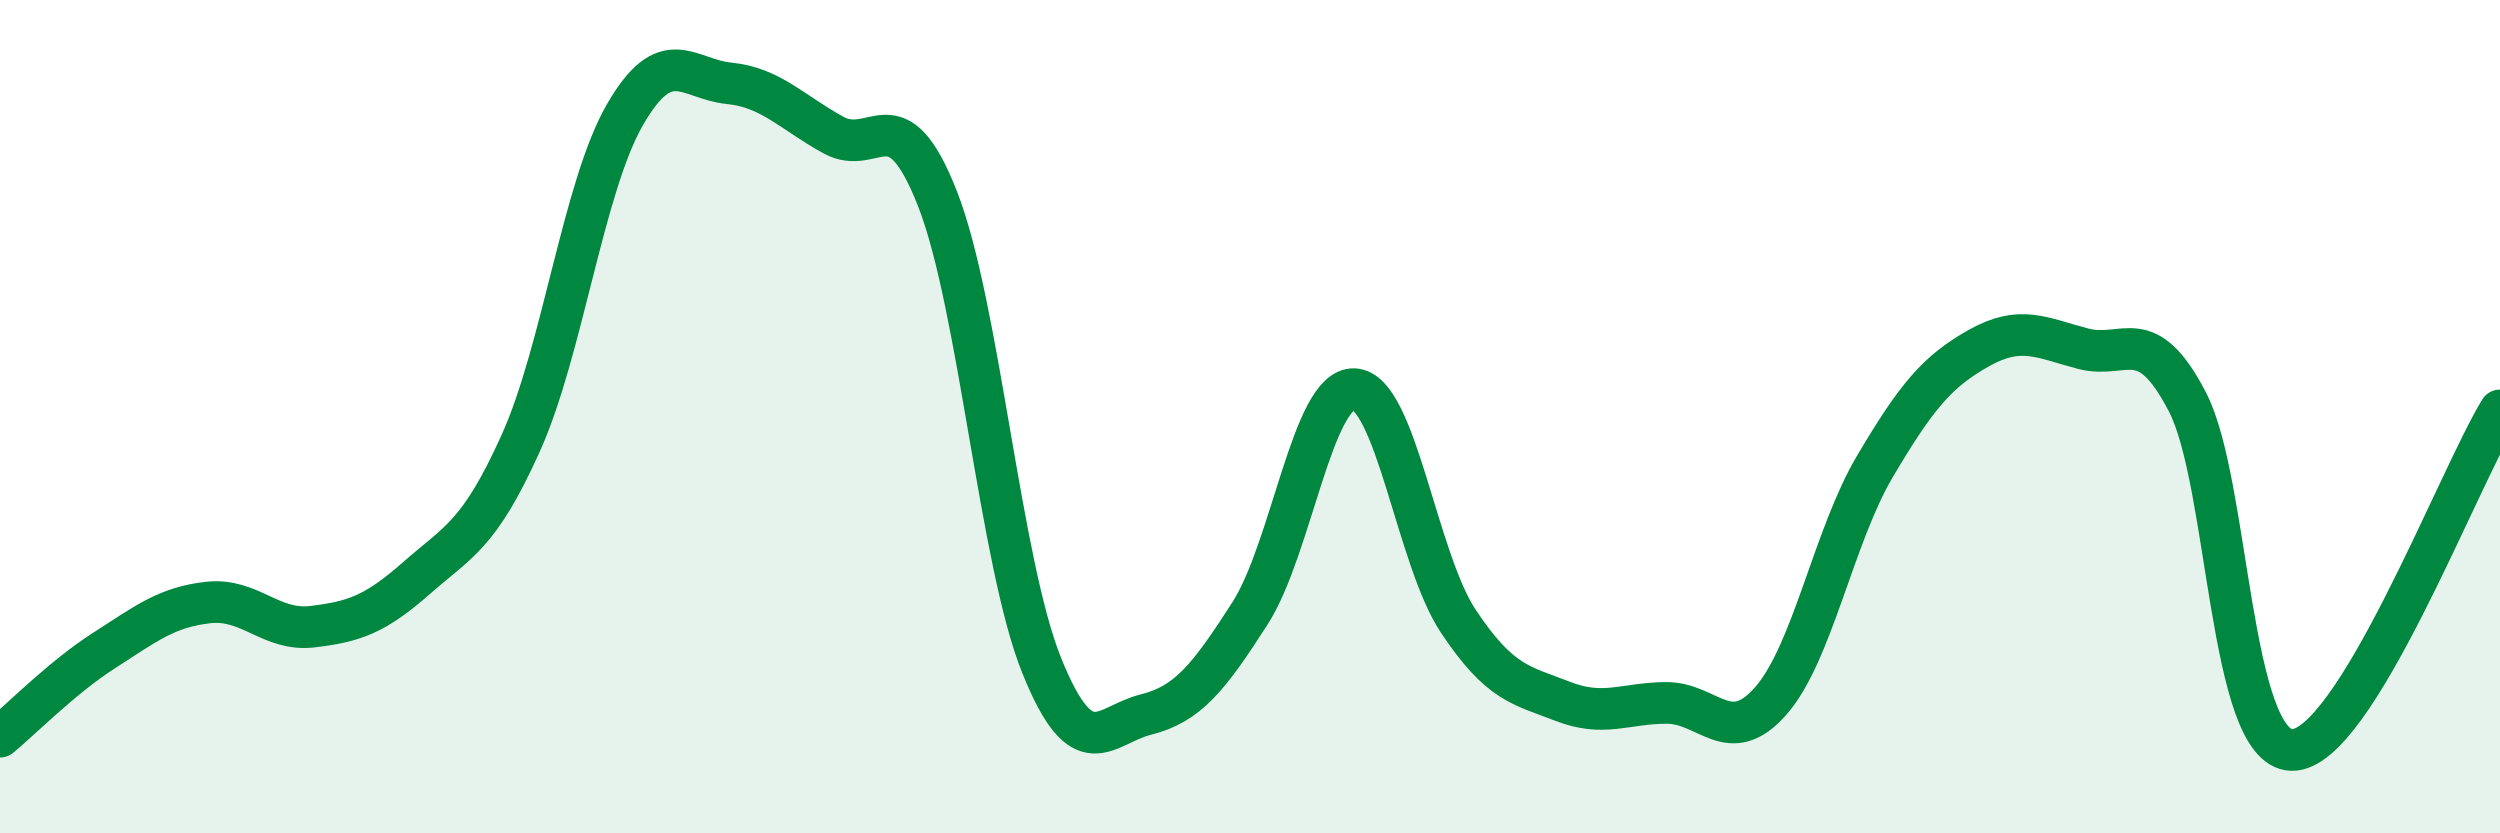
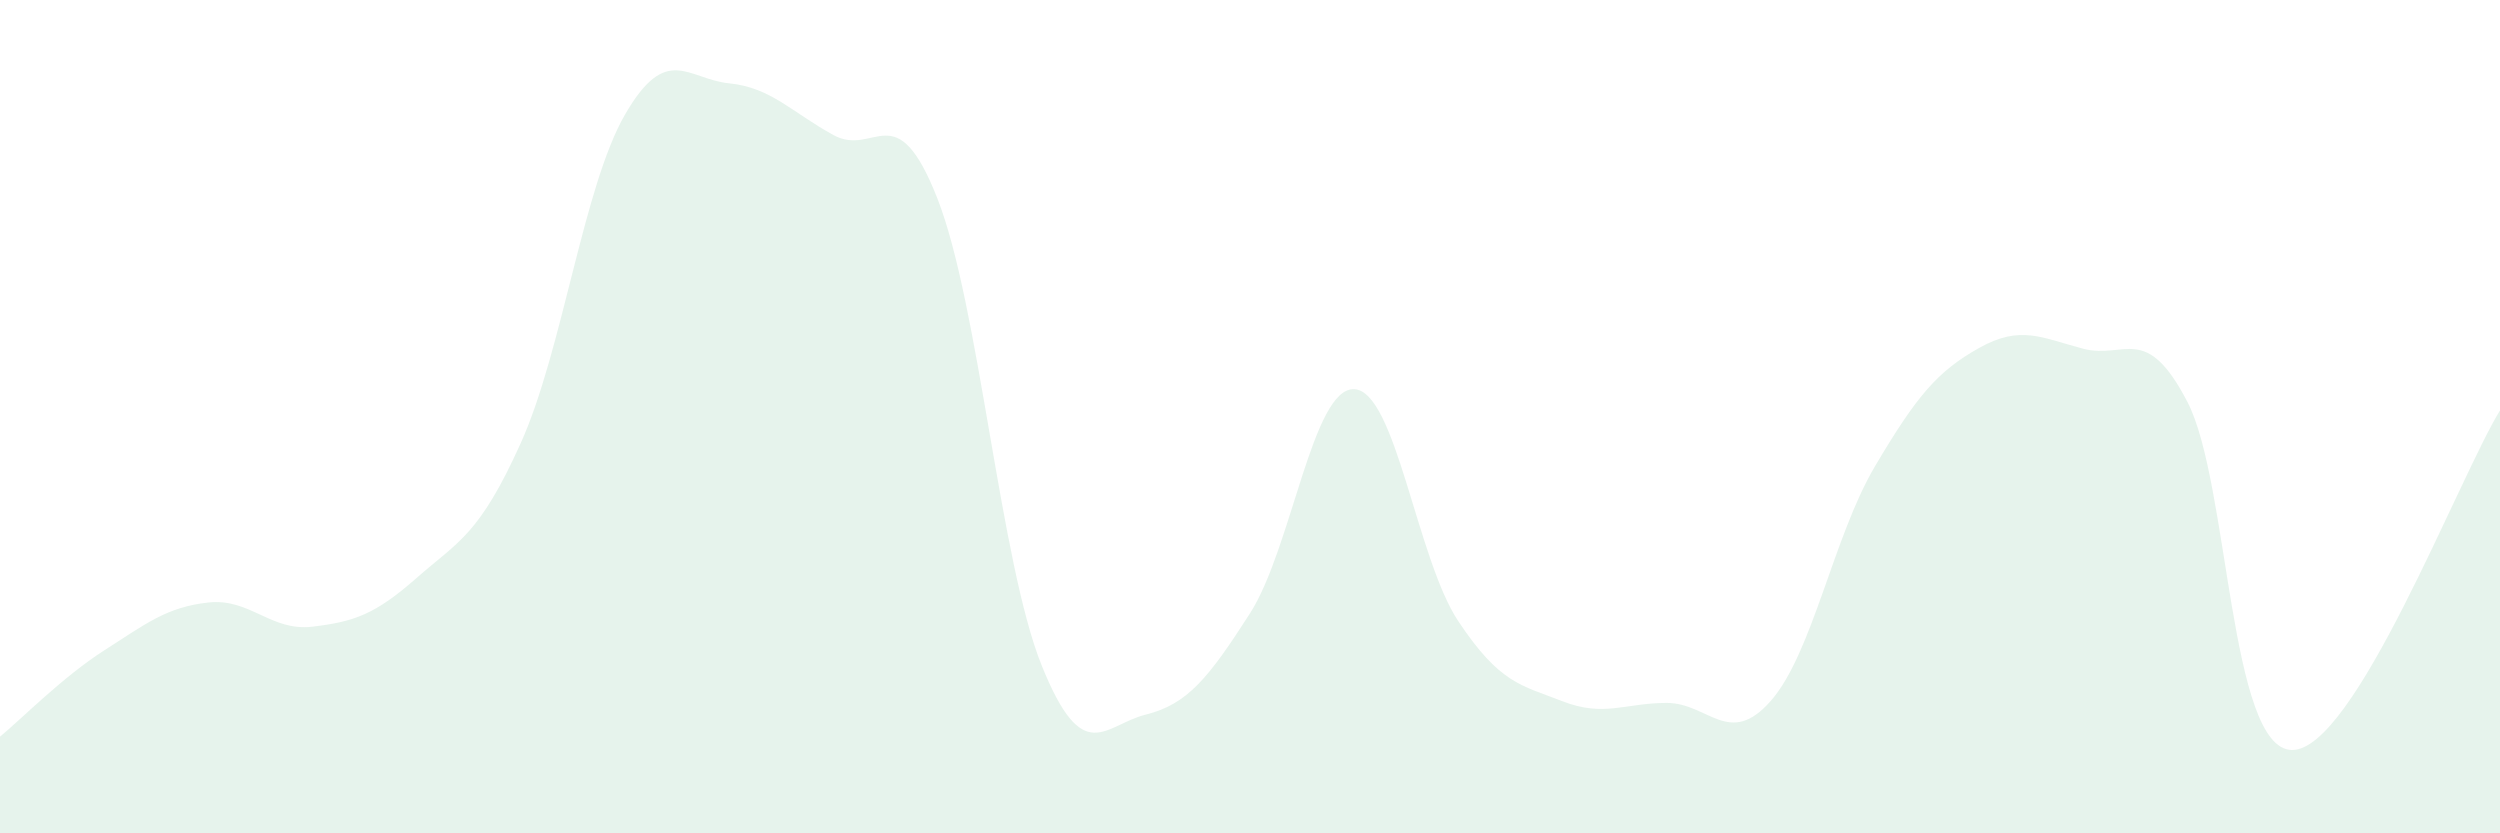
<svg xmlns="http://www.w3.org/2000/svg" width="60" height="20" viewBox="0 0 60 20">
  <path d="M 0,17.68 C 0.5,17.27 1.5,16.25 2.5,15.61 C 3.5,14.97 4,14.57 5,14.46 C 6,14.35 6.5,15.16 7.5,15.04 C 8.5,14.92 9,14.75 10,13.87 C 11,12.99 11.5,12.85 12.5,10.63 C 13.5,8.41 14,4.48 15,2.75 C 16,1.02 16.5,1.9 17.5,2 C 18.5,2.1 19,2.69 20,3.24 C 21,3.79 21.5,2.22 22.5,4.77 C 23.5,7.32 24,13.49 25,15.97 C 26,18.45 26.5,17.4 27.5,17.15 C 28.5,16.9 29,16.28 30,14.72 C 31,13.16 31.5,9.3 32.5,9.34 C 33.5,9.38 34,13.41 35,14.91 C 36,16.41 36.5,16.44 37.5,16.83 C 38.5,17.22 39,16.87 40,16.87 C 41,16.87 41.5,17.96 42.5,16.82 C 43.5,15.68 44,12.88 45,11.19 C 46,9.5 46.5,8.91 47.5,8.35 C 48.5,7.79 49,8.11 50,8.37 C 51,8.63 51.5,7.72 52.5,9.65 C 53.5,11.58 53.5,17.96 55,18 C 56.5,18.04 59,11.48 60,9.85L60 20L0 20Z" fill="#008740" opacity="0.1" stroke-linecap="round" stroke-linejoin="round" />
-   <path d="M 0,17.68 C 0.5,17.27 1.5,16.25 2.5,15.61 C 3.5,14.97 4,14.57 5,14.46 C 6,14.35 6.5,15.16 7.5,15.04 C 8.5,14.92 9,14.75 10,13.87 C 11,12.99 11.5,12.85 12.5,10.63 C 13.5,8.41 14,4.48 15,2.75 C 16,1.02 16.5,1.9 17.5,2 C 18.5,2.1 19,2.69 20,3.24 C 21,3.79 21.5,2.22 22.5,4.77 C 23.5,7.32 24,13.49 25,15.97 C 26,18.45 26.5,17.4 27.5,17.15 C 28.5,16.9 29,16.28 30,14.72 C 31,13.16 31.5,9.3 32.5,9.34 C 33.5,9.38 34,13.41 35,14.91 C 36,16.41 36.5,16.44 37.5,16.83 C 38.5,17.22 39,16.87 40,16.87 C 41,16.87 41.5,17.96 42.5,16.82 C 43.5,15.68 44,12.88 45,11.19 C 46,9.5 46.5,8.91 47.5,8.35 C 48.5,7.79 49,8.11 50,8.37 C 51,8.63 51.5,7.72 52.5,9.65 C 53.5,11.58 53.5,17.96 55,18 C 56.5,18.04 59,11.48 60,9.85" stroke="#008740" stroke-width="1" fill="none" stroke-linecap="round" stroke-linejoin="round" />
</svg>